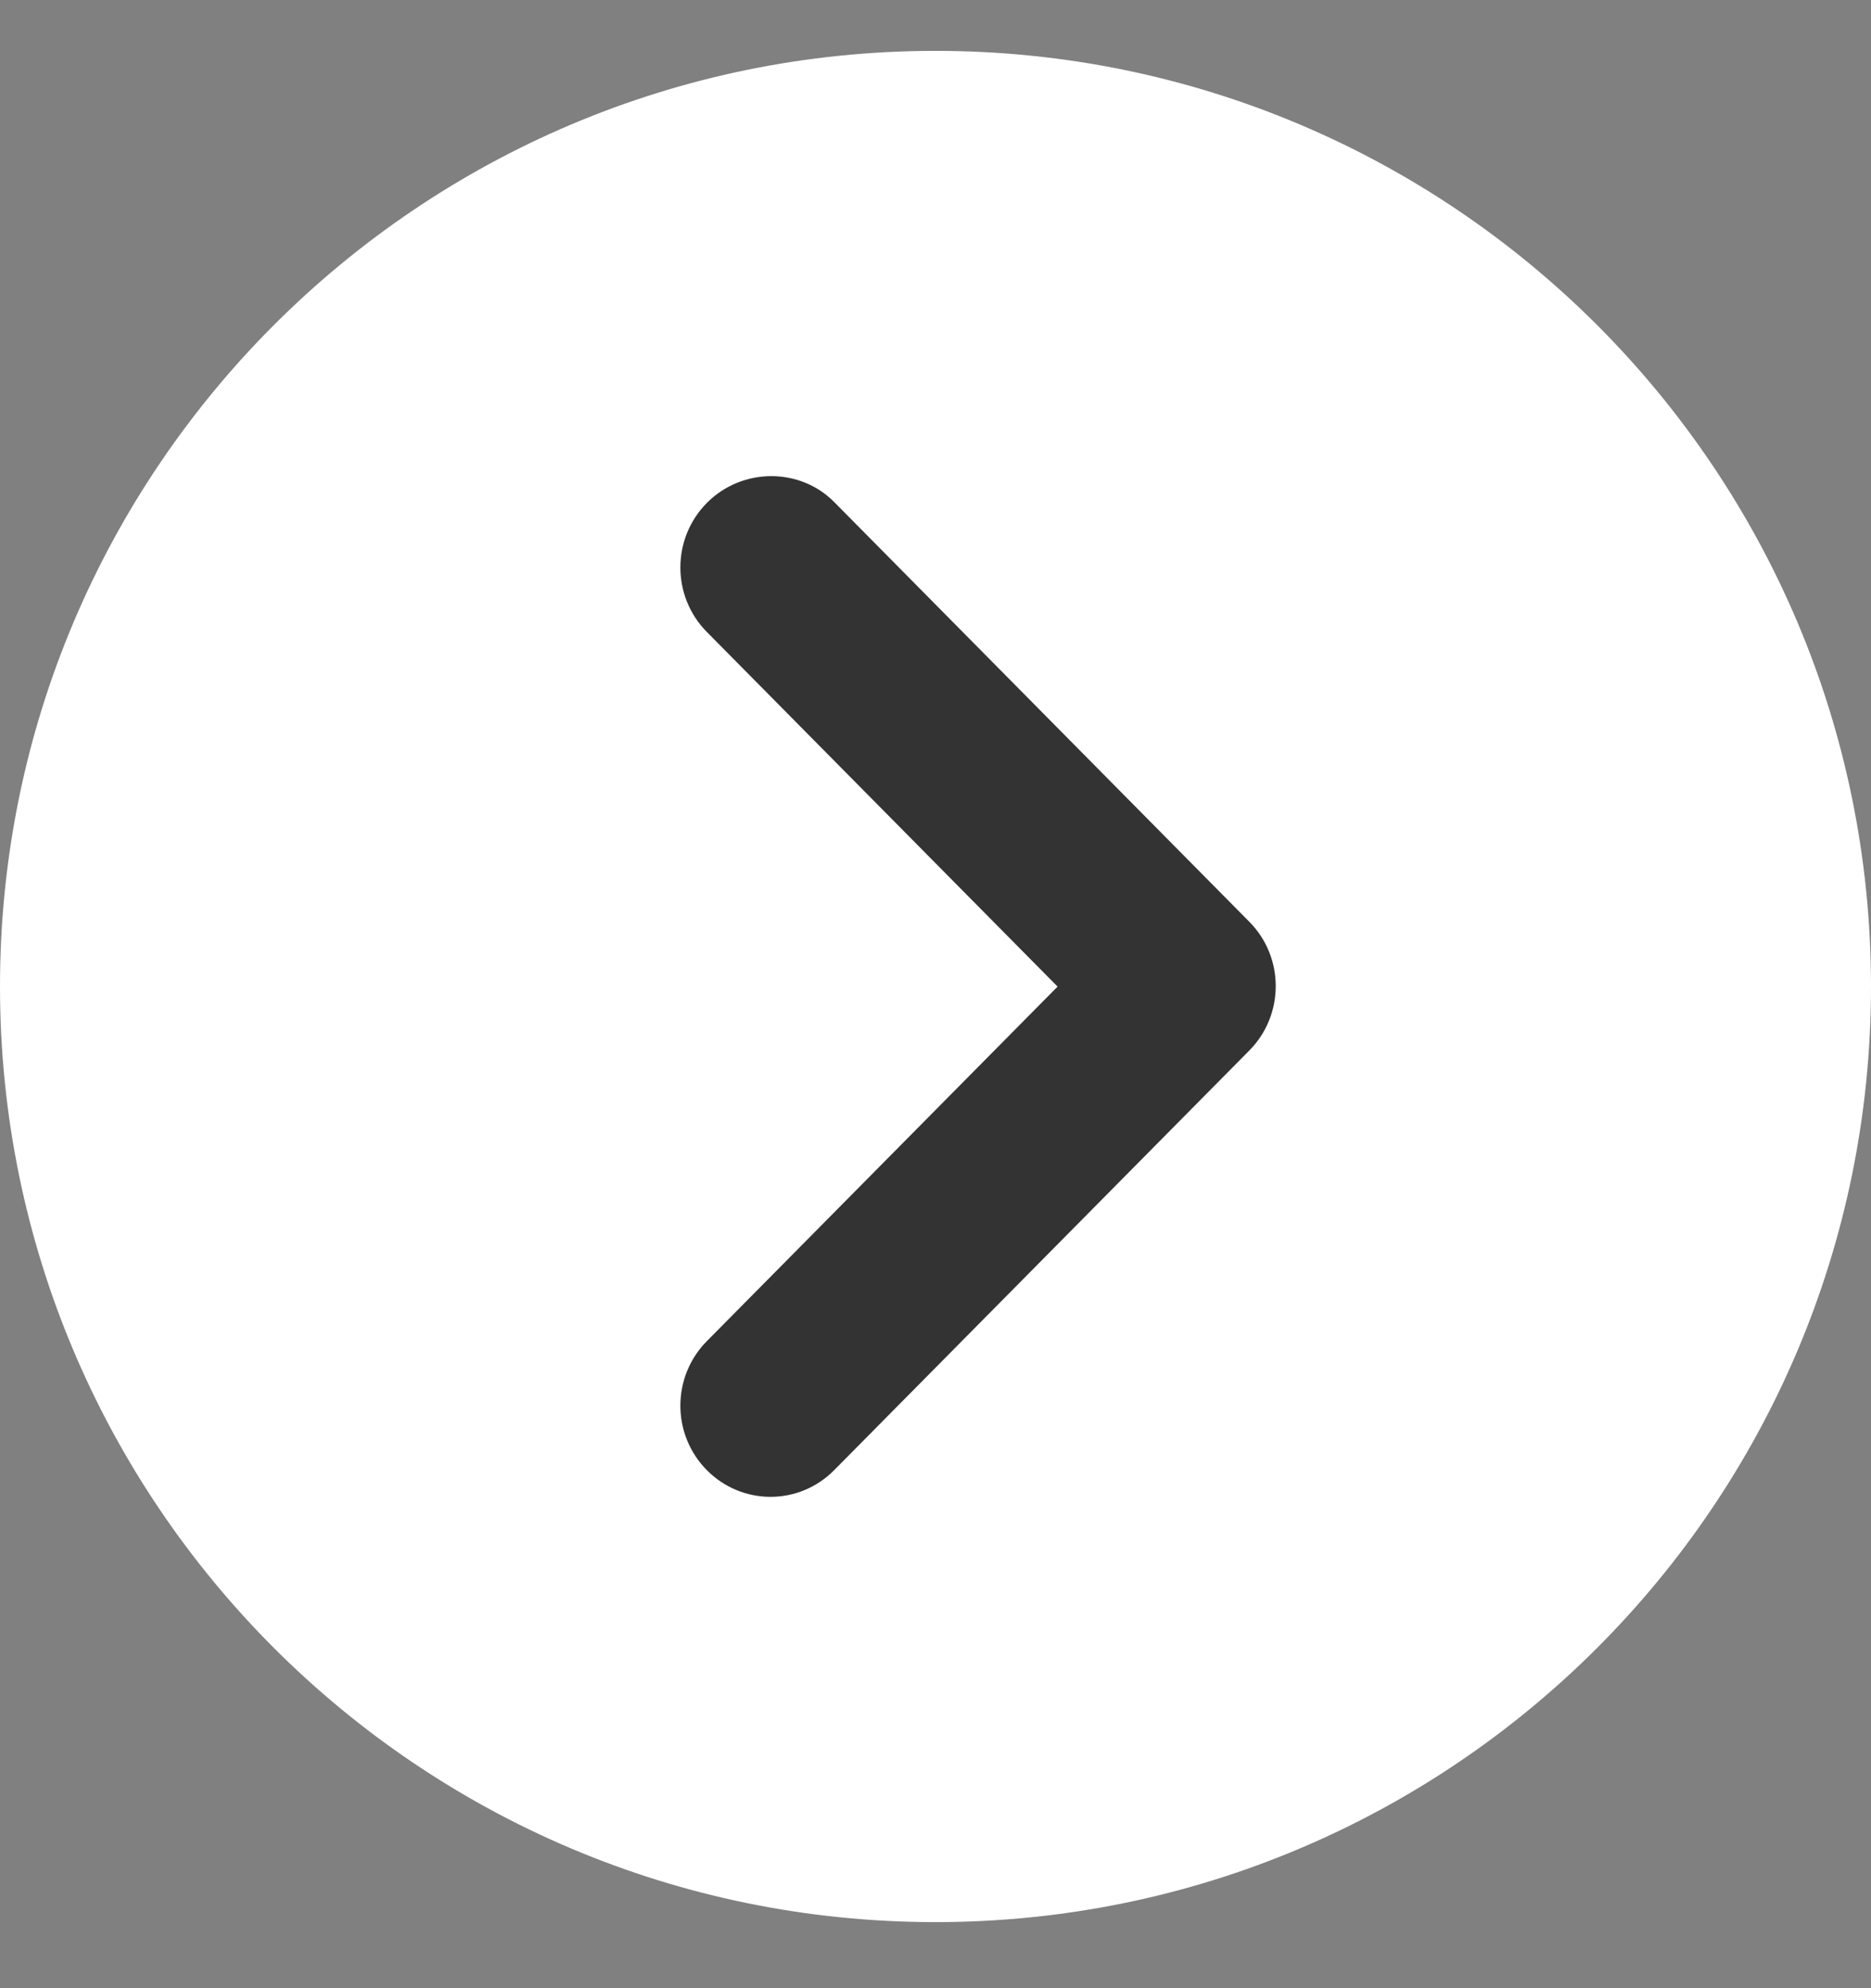
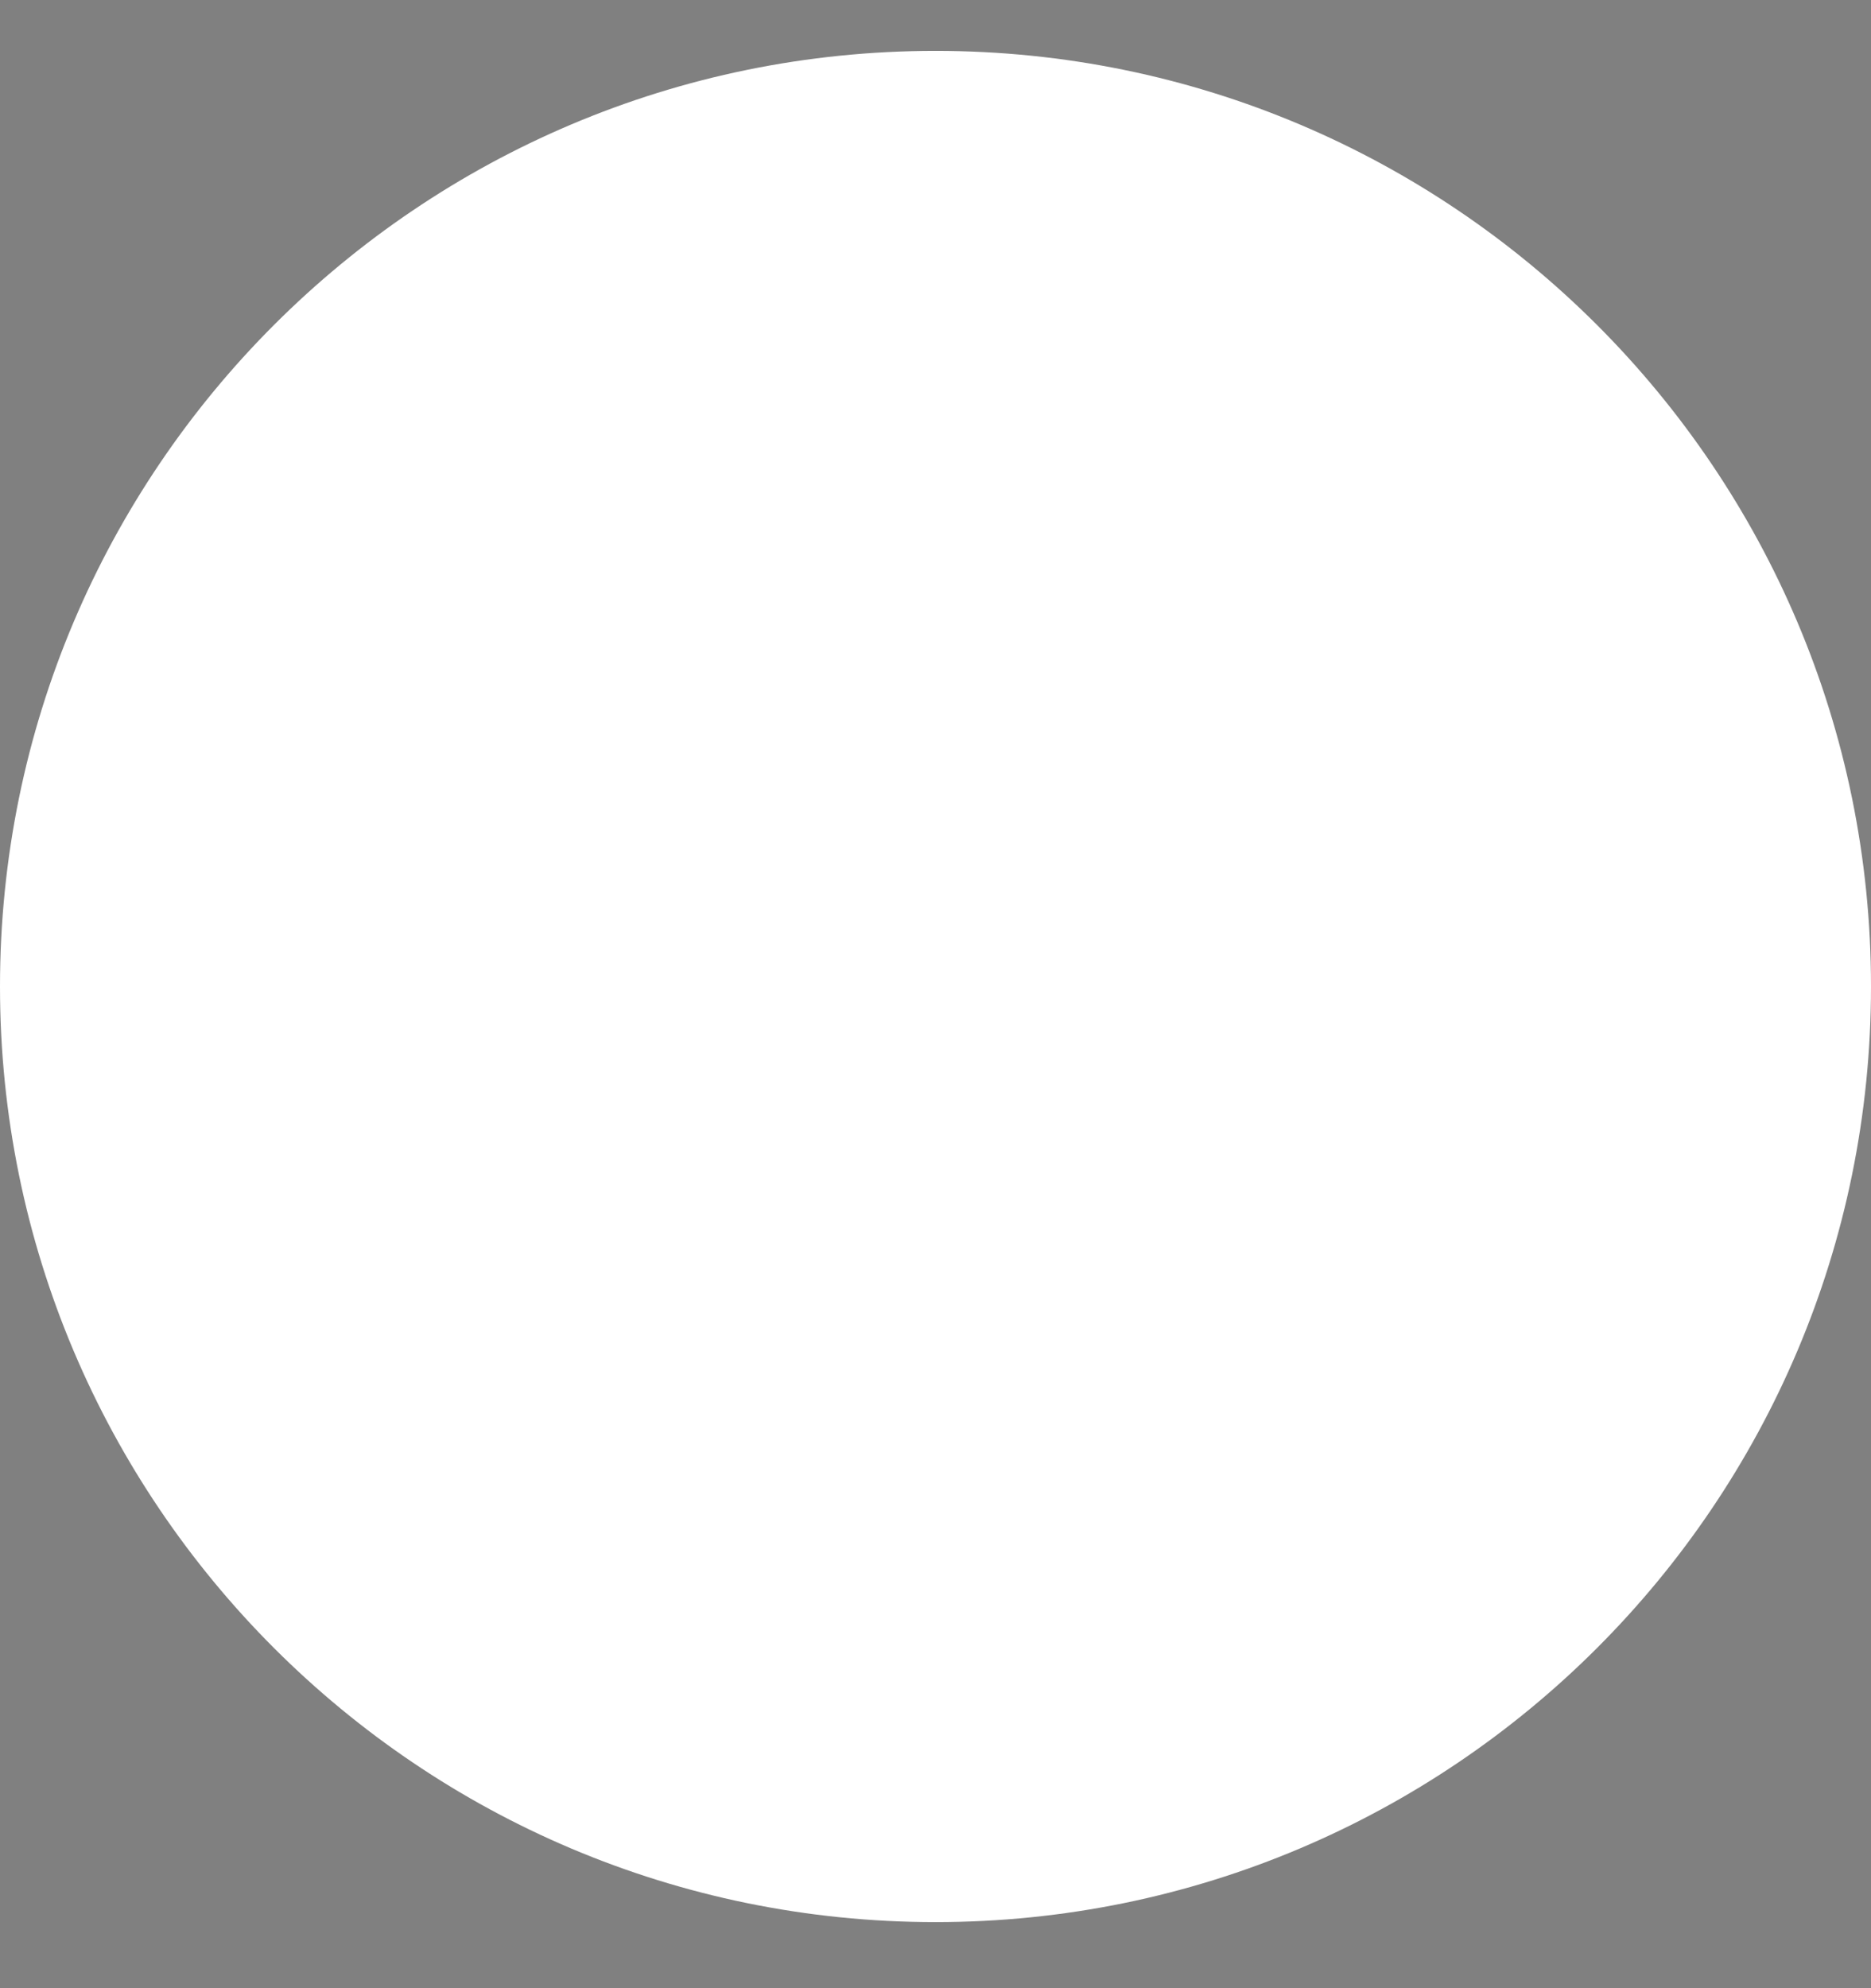
<svg xmlns="http://www.w3.org/2000/svg" width="16" height="17" viewBox="0 0 16 17" fill="none">
  <rect x="0" y="0" width="16" height="17" fill="#808080" stroke="none" />
  <path d="M8 16.435C12.418 16.435 16 12.853 16 8.435C16 4.017 12.418 0.435 8 0.435C3.582 0.435 0 4.017 0 8.435C0 12.853 3.582 16.435 8 16.435Z" fill="white" />
-   <path d="M6.044 4.301C5.743 4.606 5.743 5.098 6.044 5.403L9.044 8.436L6.044 11.468C5.743 11.773 5.743 12.265 6.044 12.57C6.346 12.875 6.833 12.875 7.134 12.57L10.683 8.983C10.985 8.678 10.985 8.185 10.683 7.881L7.134 4.293C6.841 3.996 6.346 3.996 6.044 4.301Z" fill="#333333" />
</svg>